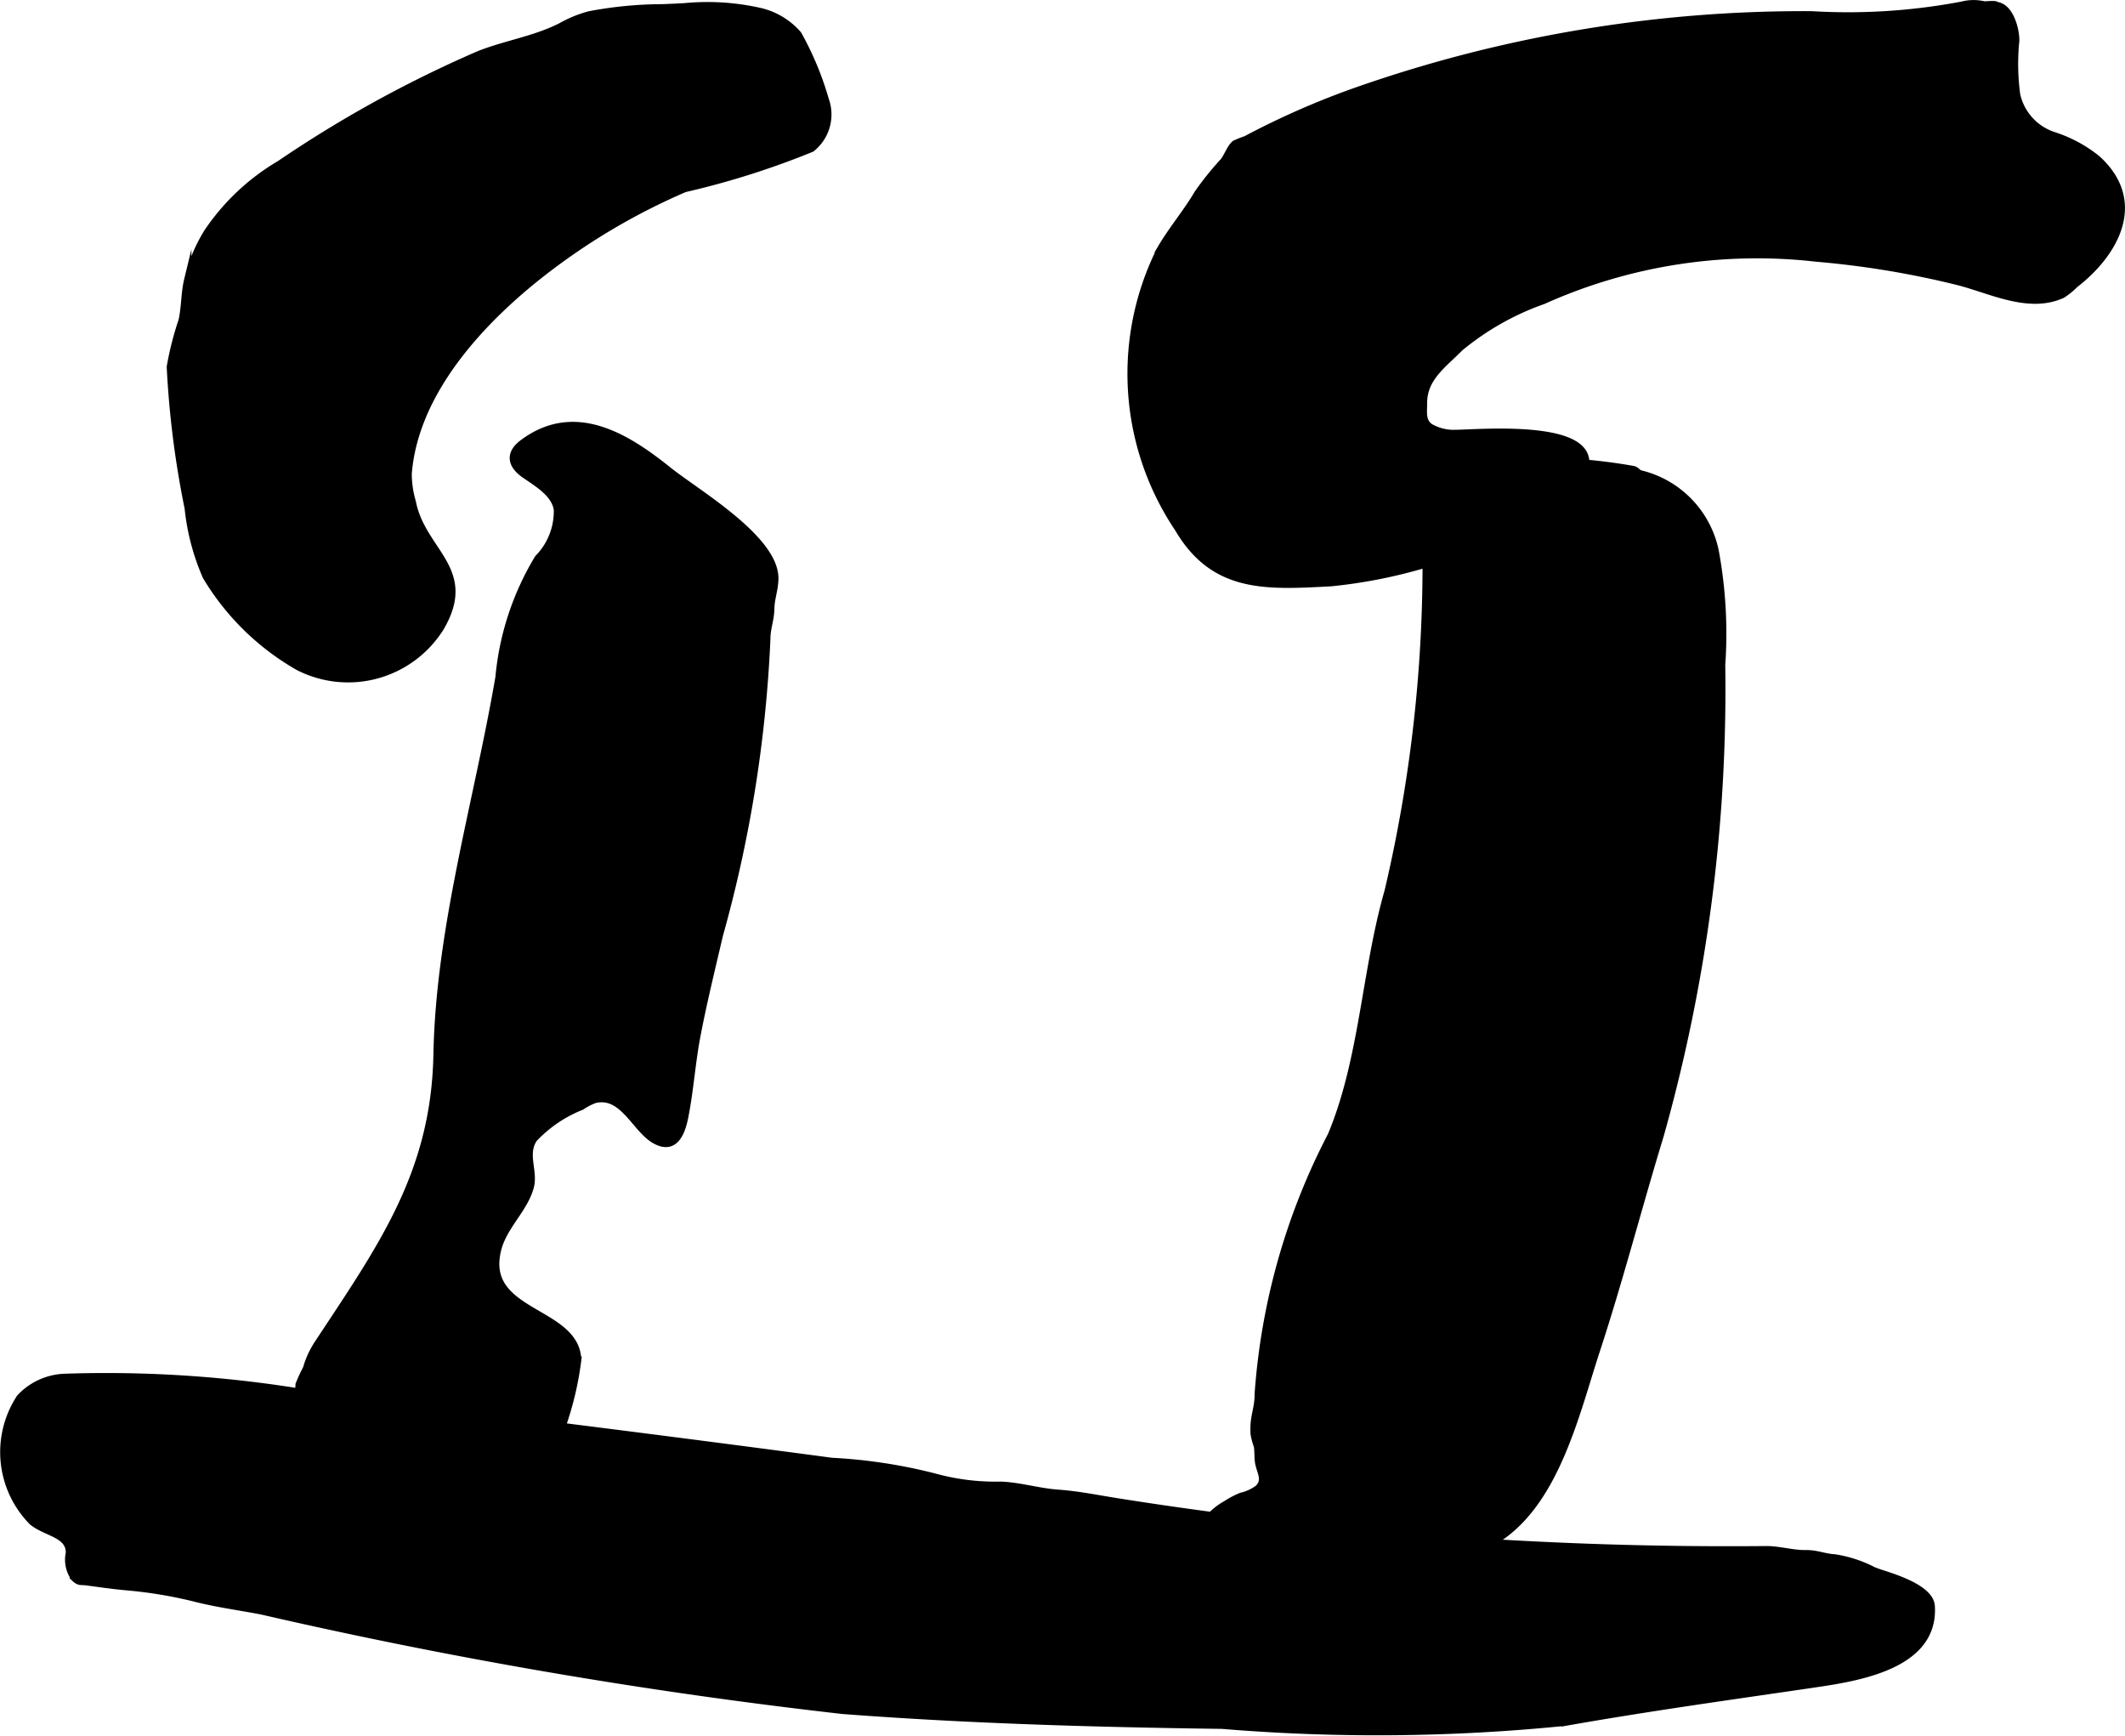
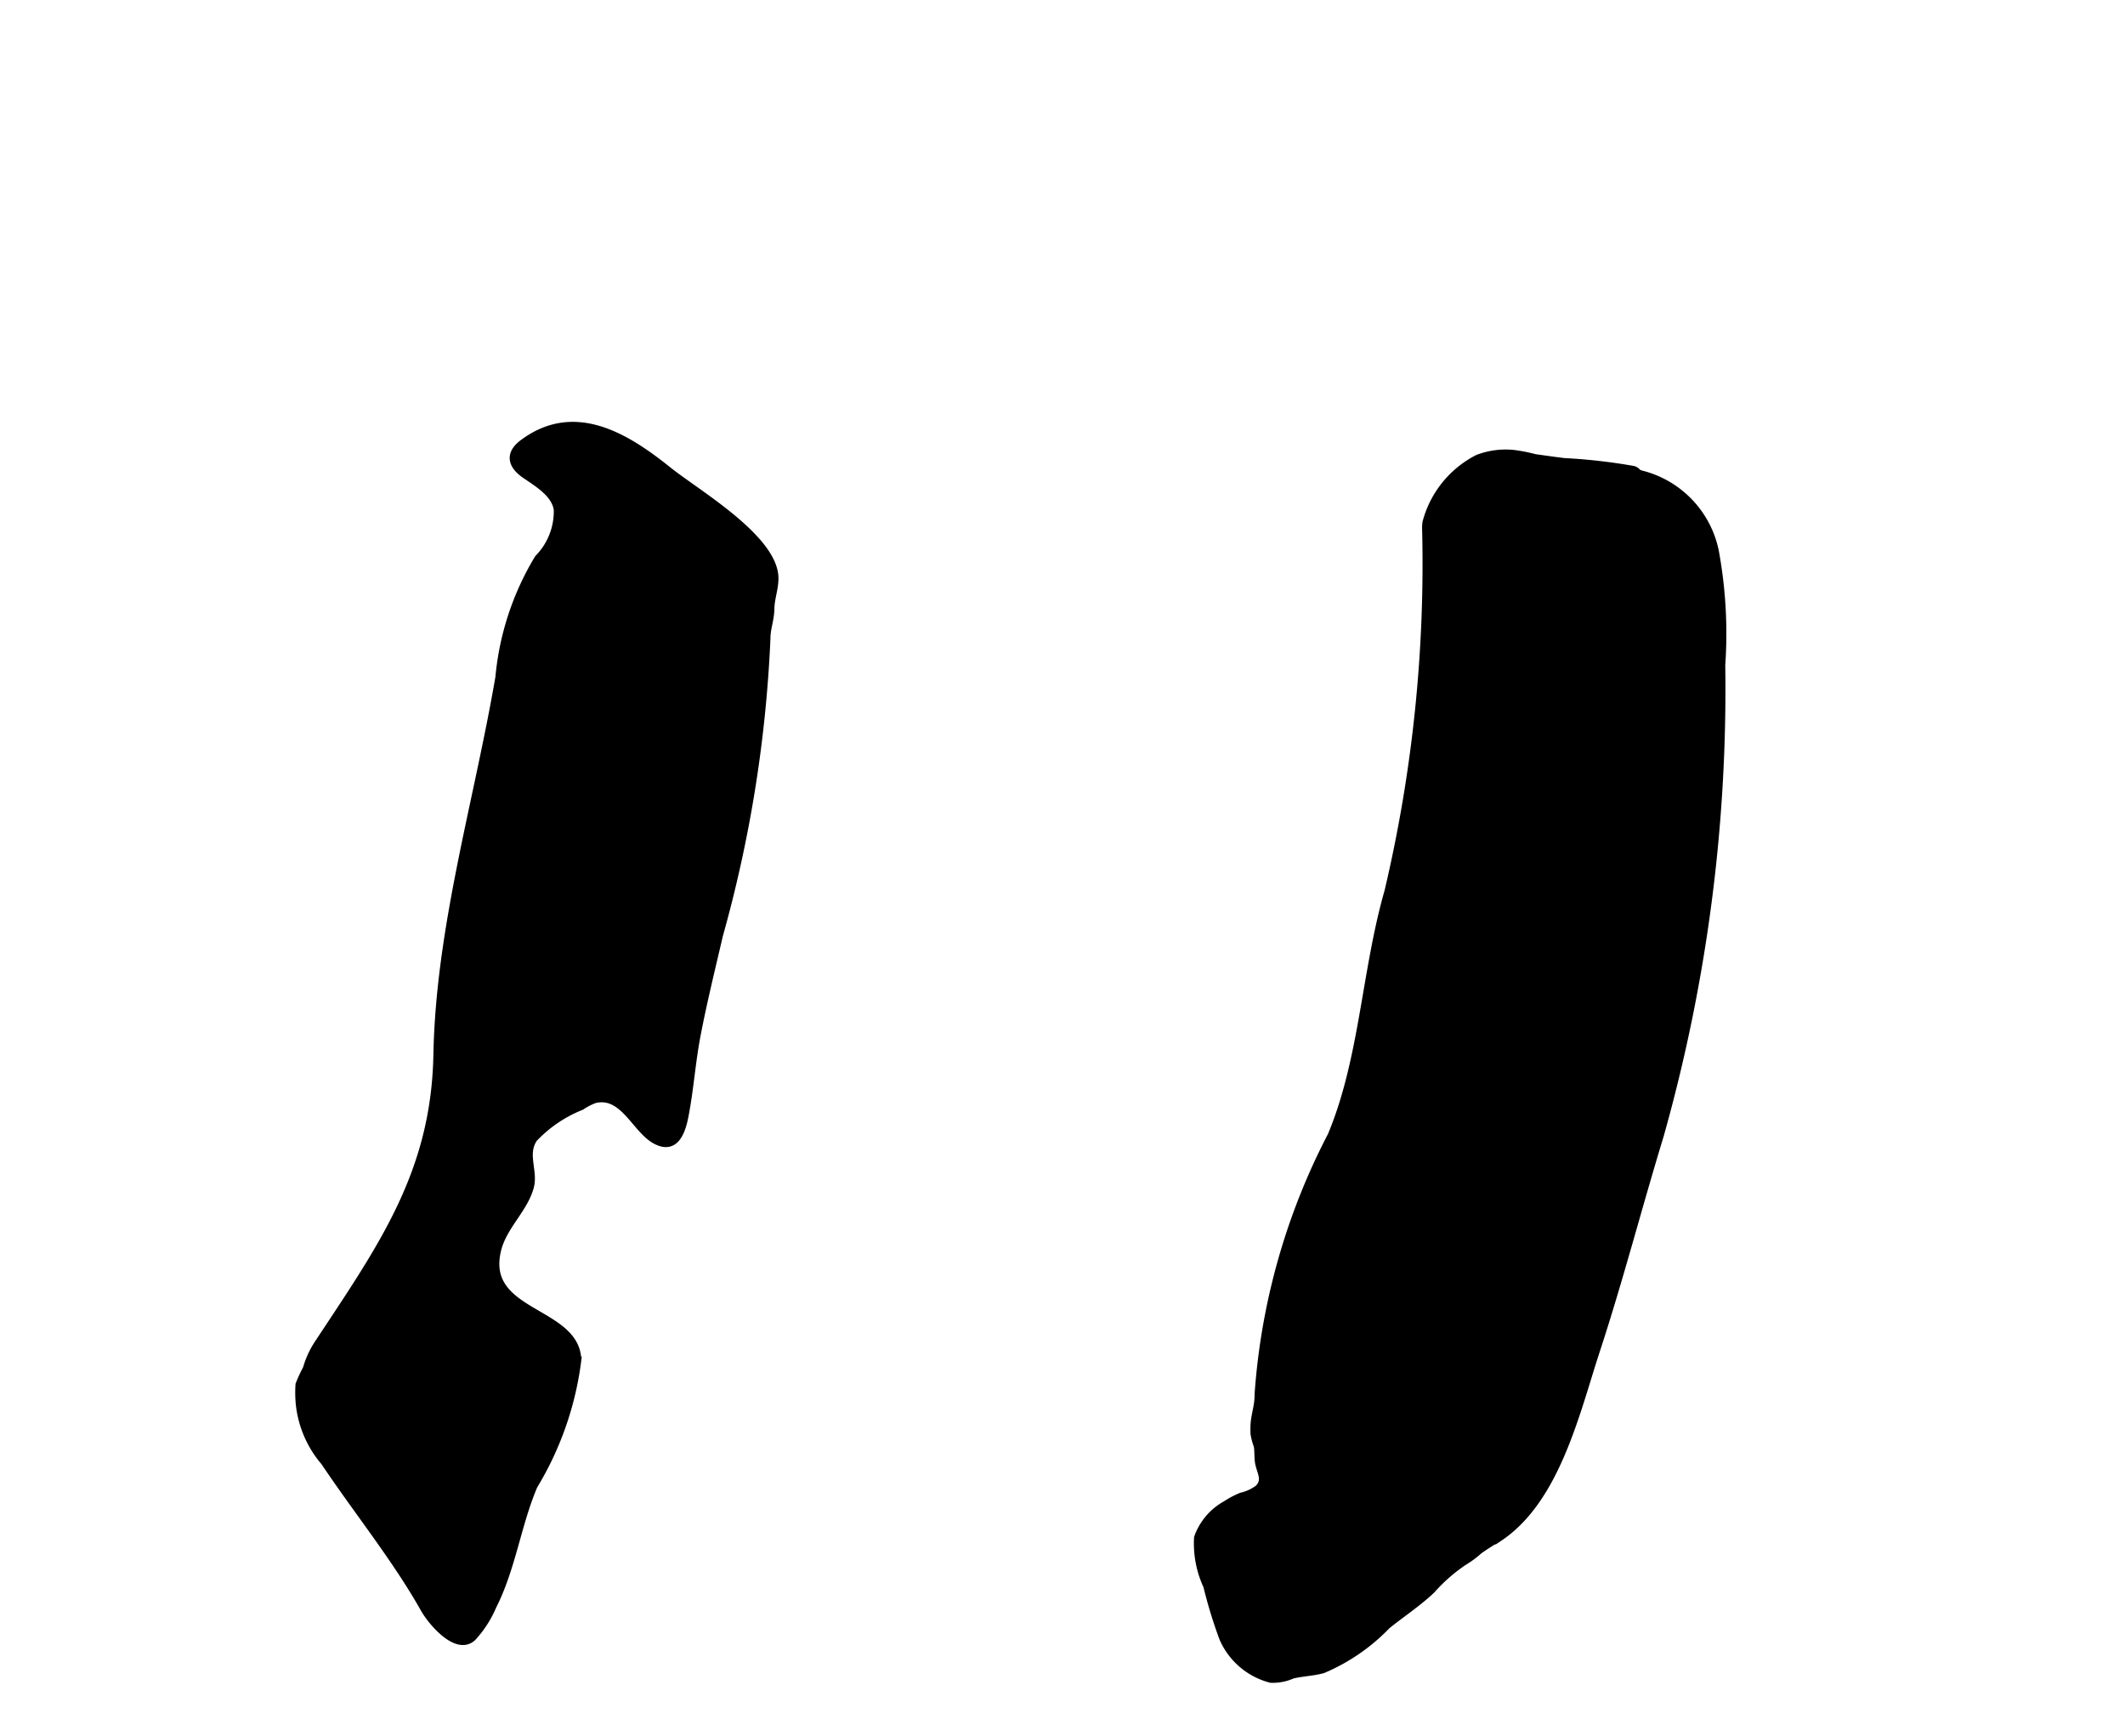
<svg xmlns="http://www.w3.org/2000/svg" version="1.1" width="15.505mm" height="12.663mm" viewBox="0 0 43.952 35.894">
  <defs>
    <style type="text/css">
      .a {
        stroke: #000;
        stroke-miterlimit: 10;
        stroke-width: 0.15px;
        fill-rule: evenodd;
      }
    </style>
  </defs>
-   <path class="a" d="M38.746,32.477c.048.019.096.037.145.053.306.099,1.029.323,1.053.68.083,1.238-1.529,1.481-2.432,1.614-1.717.252-3.426.488-5.141.791a38.899,38.899,0,0,1-7.094.062c-2.619-.035-5.239-.109-7.851-.308A107.668,107.668,0,0,1,5.405,33.311c-.467-.089-.929-.149-1.392-.269a9.184,9.184,0,0,0-1.397-.23c-.286-.026-.547-.065-.828-.102-.121-.016-.146.017-.246-.079a.645.645,0,0,1-.107-.515c.011-.401-.498-.417-.772-.655A2.048,2.048,0,0,1,.415,28.904a1.33,1.33,0,0,1,.908-.421,25.16,25.16,0,0,1,5.681.449q3.175.379,6.347.785,1.926.246,3.851.503a10.791,10.791,0,0,1,2.12.322,4.746,4.746,0,0,0,1.378.171c.389.014.781.138,1.184.166.431.031.857.121,1.284.187a81.011,81.011,0,0,0,13.343.98c.289-.004.556.087.849.083.216-.003.379.076.583.086A2.595,2.595,0,0,1,38.746,32.477Z" />
-   <path class="a" d="M13.701.16c.16-.006.319-.013.477-.023a4.925,4.925,0,0,1,1.51.093,1.487,1.487,0,0,1,.819.482A6.357,6.357,0,0,1,17.069,2.062a.895.895,0,0,1-.286,1.007,17.061,17.061,0,0,1-2.622.83,13.396,13.396,0,0,0-2.906,1.712c-1.281.992-2.679,2.475-2.813,4.185a2.095,2.095,0,0,0,.085.583c.202,1.04,1.29,1.39.584,2.597a2.253,2.253,0,0,1-2.939.812,5.266,5.266,0,0,1-1.906-1.867,4.7,4.7,0,0,1-.373-1.415,19.422,19.422,0,0,1-.37-2.92,6.456,6.456,0,0,1,.243-.955c.063-.277.05-.569.118-.849a3.342,3.342,0,0,1,.408-.98A4.648,4.648,0,0,1,5.791,3.392,24.932,24.932,0,0,1,9.917,1.123C10.467.908,11.074.816,11.601.548a2.516,2.516,0,0,1,.588-.242A8.196,8.196,0,0,1,13.701.16Z" />
  <path class="a" d="M29.496,10.803a2.091,2.091,0,0,1,1.068-1.326A1.617,1.617,0,0,1,31.311,9.379a3.611,3.611,0,0,1,.441.087c.199.027.404.058.605.081a11.649,11.649,0,0,1,1.423.162c.076.018.082.075.158.092a2.074,2.074,0,0,1,1.536,1.587,9.378,9.378,0,0,1,.135,2.366,33.966,33.966,0,0,1-1.273,9.73c-.451,1.477-.837,2.974-1.318,4.441-.418,1.274-.822,3.083-2.011,3.876a4.548,4.548,0,0,0-.417.264,1.995,1.995,0,0,1-.317.234,3.476,3.476,0,0,0-.662.581c-.281.267-.621.49-.923.734a4.002,4.002,0,0,1-1.325.912c-.207.058-.429.062-.632.112a.995.995,0,0,1-.445.086,1.487,1.487,0,0,1-.992-.846,9.695,9.695,0,0,1-.331-1.081,2.088,2.088,0,0,1-.191-1,1.266,1.266,0,0,1,.585-.688,1.863,1.863,0,0,1,.315-.167.958.958,0,0,0,.355-.163c.155-.161.064-.3.017-.483-.034-.131-.015-.266-.037-.396a1.31,1.31,0,0,1-.067-.25,1.869,1.869,0,0,1,0-.189c.014-.22.088-.394.084-.629a13.642,13.642,0,0,1,1.511-5.351c.66-1.574.701-3.397,1.176-5.051a29.507,29.507,0,0,0,.777-7.528A.926.926,0,0,1,29.496,10.803Z" />
-   <path class="a" d="M41.107.098a.642.642,0,0,1-.072.002.943.943,0,0,0-.454.006,12.664,12.664,0,0,1-3.112.199A27.943,27.943,0,0,0,28.062,1.879a16.762,16.762,0,0,0-2.294,1.007,2.058,2.058,0,0,0-.224.089c-.093.076-.158.266-.236.363a6.219,6.219,0,0,0-.535.666c-.228.388-.534.746-.767,1.146a5.734,5.734,0,0,0,.363,5.775c.741,1.265,1.818,1.196,3.16,1.124a10.481,10.481,0,0,0,3.664-1.063A2.947,2.947,0,0,0,32.683,9.911c.707-1.203-2.045-.955-2.574-.949a.975.975,0,0,1-.535-.132c-.169-.12-.13-.313-.131-.493-.003-.524.41-.8.75-1.146a5.633,5.633,0,0,1,1.727-.977,10.786,10.786,0,0,1,5.643-.878,18.756,18.756,0,0,1,2.891.474c.697.168,1.492.603,2.199.281a1.44,1.44,0,0,0,.259-.21c.83-.639,1.437-1.705.465-2.592a2.791,2.791,0,0,0-.893-.484,1.149,1.149,0,0,1-.773-.843A4.75,4.75,0,0,1,41.692.838c.002-.226-.117-.697-.4-.725C41.286.087,41.182.093,41.107.098Z" />
  <path class="a" d="M14.605,10.295c.67.487,1.425,1.106,1.421,1.668-.002.225-.081.407-.084.625-.003.224-.083.403-.082.625a27.072,27.072,0,0,1-.984,6.134l-.018.079c-.155.664-.317,1.326-.445,1.995-.105.552-.141,1.115-.249,1.665-.065.334-.206.711-.604.497-.419-.225-.663-.986-1.256-.847a1.268,1.268,0,0,0-.28.144,2.73,2.73,0,0,0-.982.666c-.219.324.016.67-.076,1.003-.126.455-.544.799-.669,1.273-.362,1.375,1.63,1.251,1.651,2.305a6.585,6.585,0,0,1-.904,2.596c-.344.81-.451,1.703-.85,2.489a2.263,2.263,0,0,1-.417.648c-.324.306-.85-.316-1.002-.585-.585-1.04-1.389-2.032-2.065-3.042a2.19,2.19,0,0,1-.516-1.188,2.431,2.431,0,0,1-.007-.415,3.352,3.352,0,0,1,.153-.331,1.853,1.853,0,0,1,.228-.502c1.318-1.998,2.424-3.528,2.471-5.984.05-2.629.839-5.227,1.282-7.806a5.772,5.772,0,0,1,.81-2.462,1.387,1.387,0,0,0,.398-1.002c-.042-.331-.41-.548-.671-.727-.287-.198-.337-.435-.043-.654,1.051-.785,2.104-.158,2.986.548C13.99,9.863,14.288,10.065,14.605,10.295Z" />
</svg>